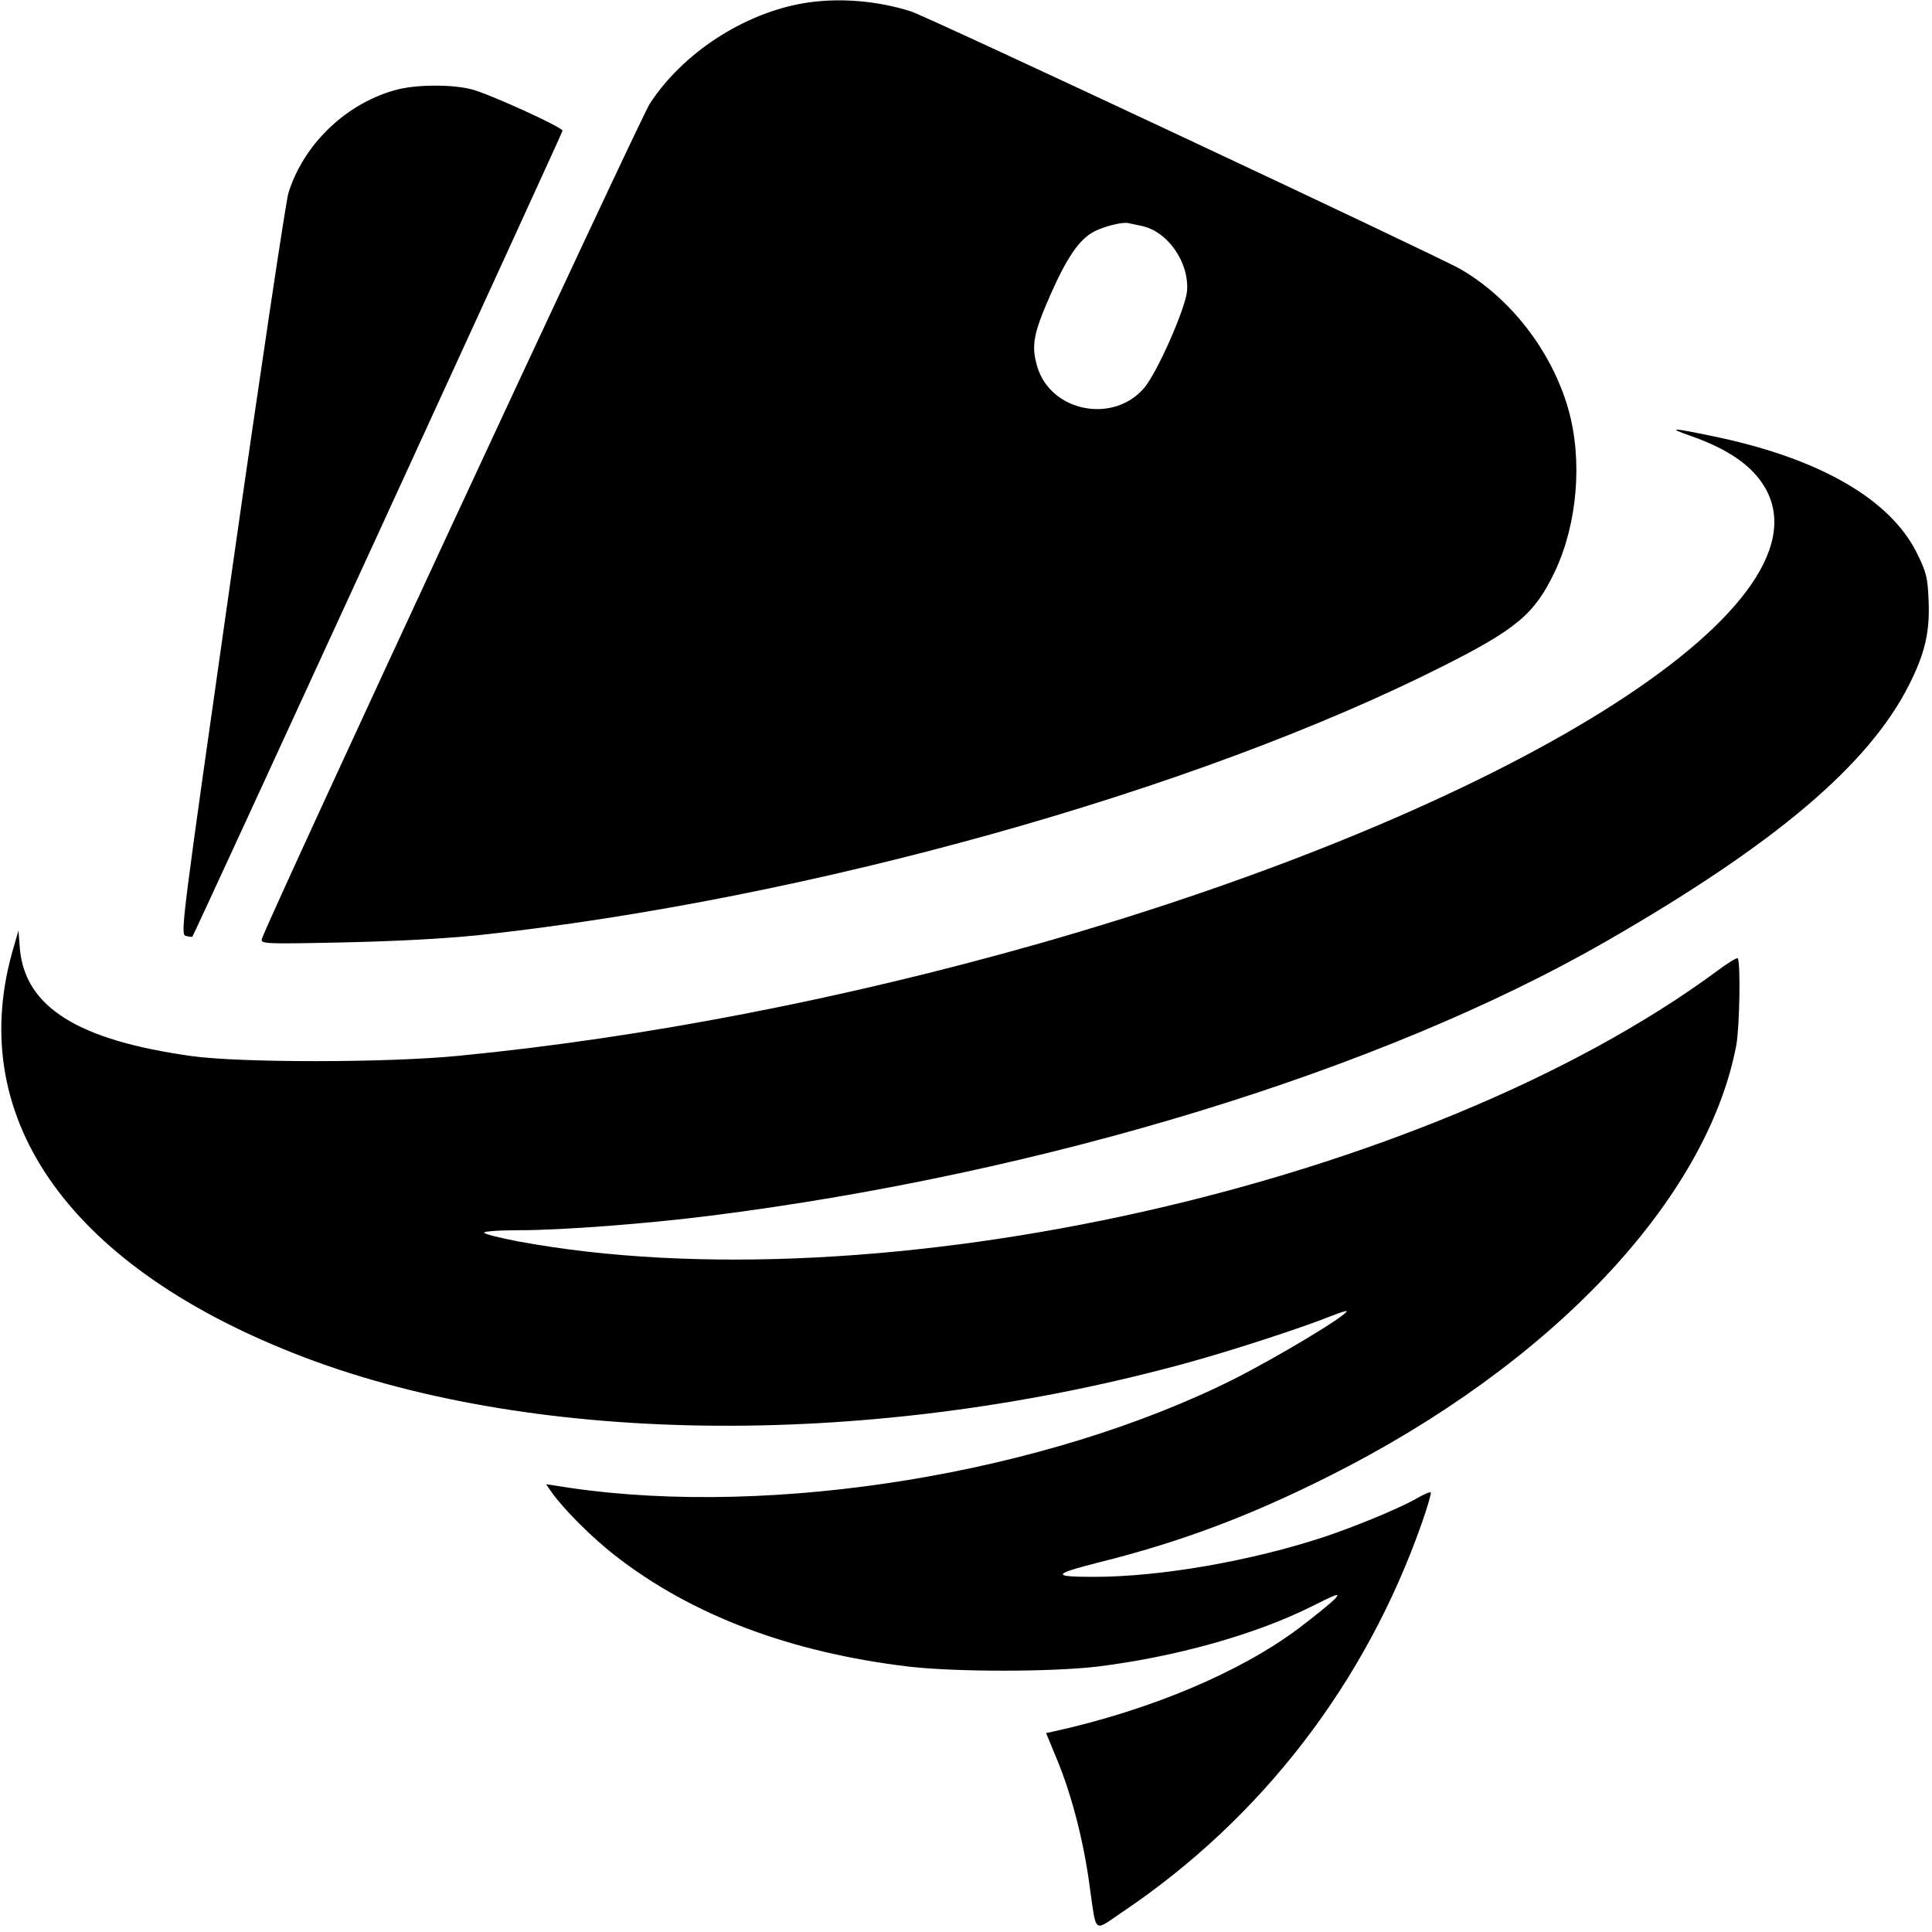
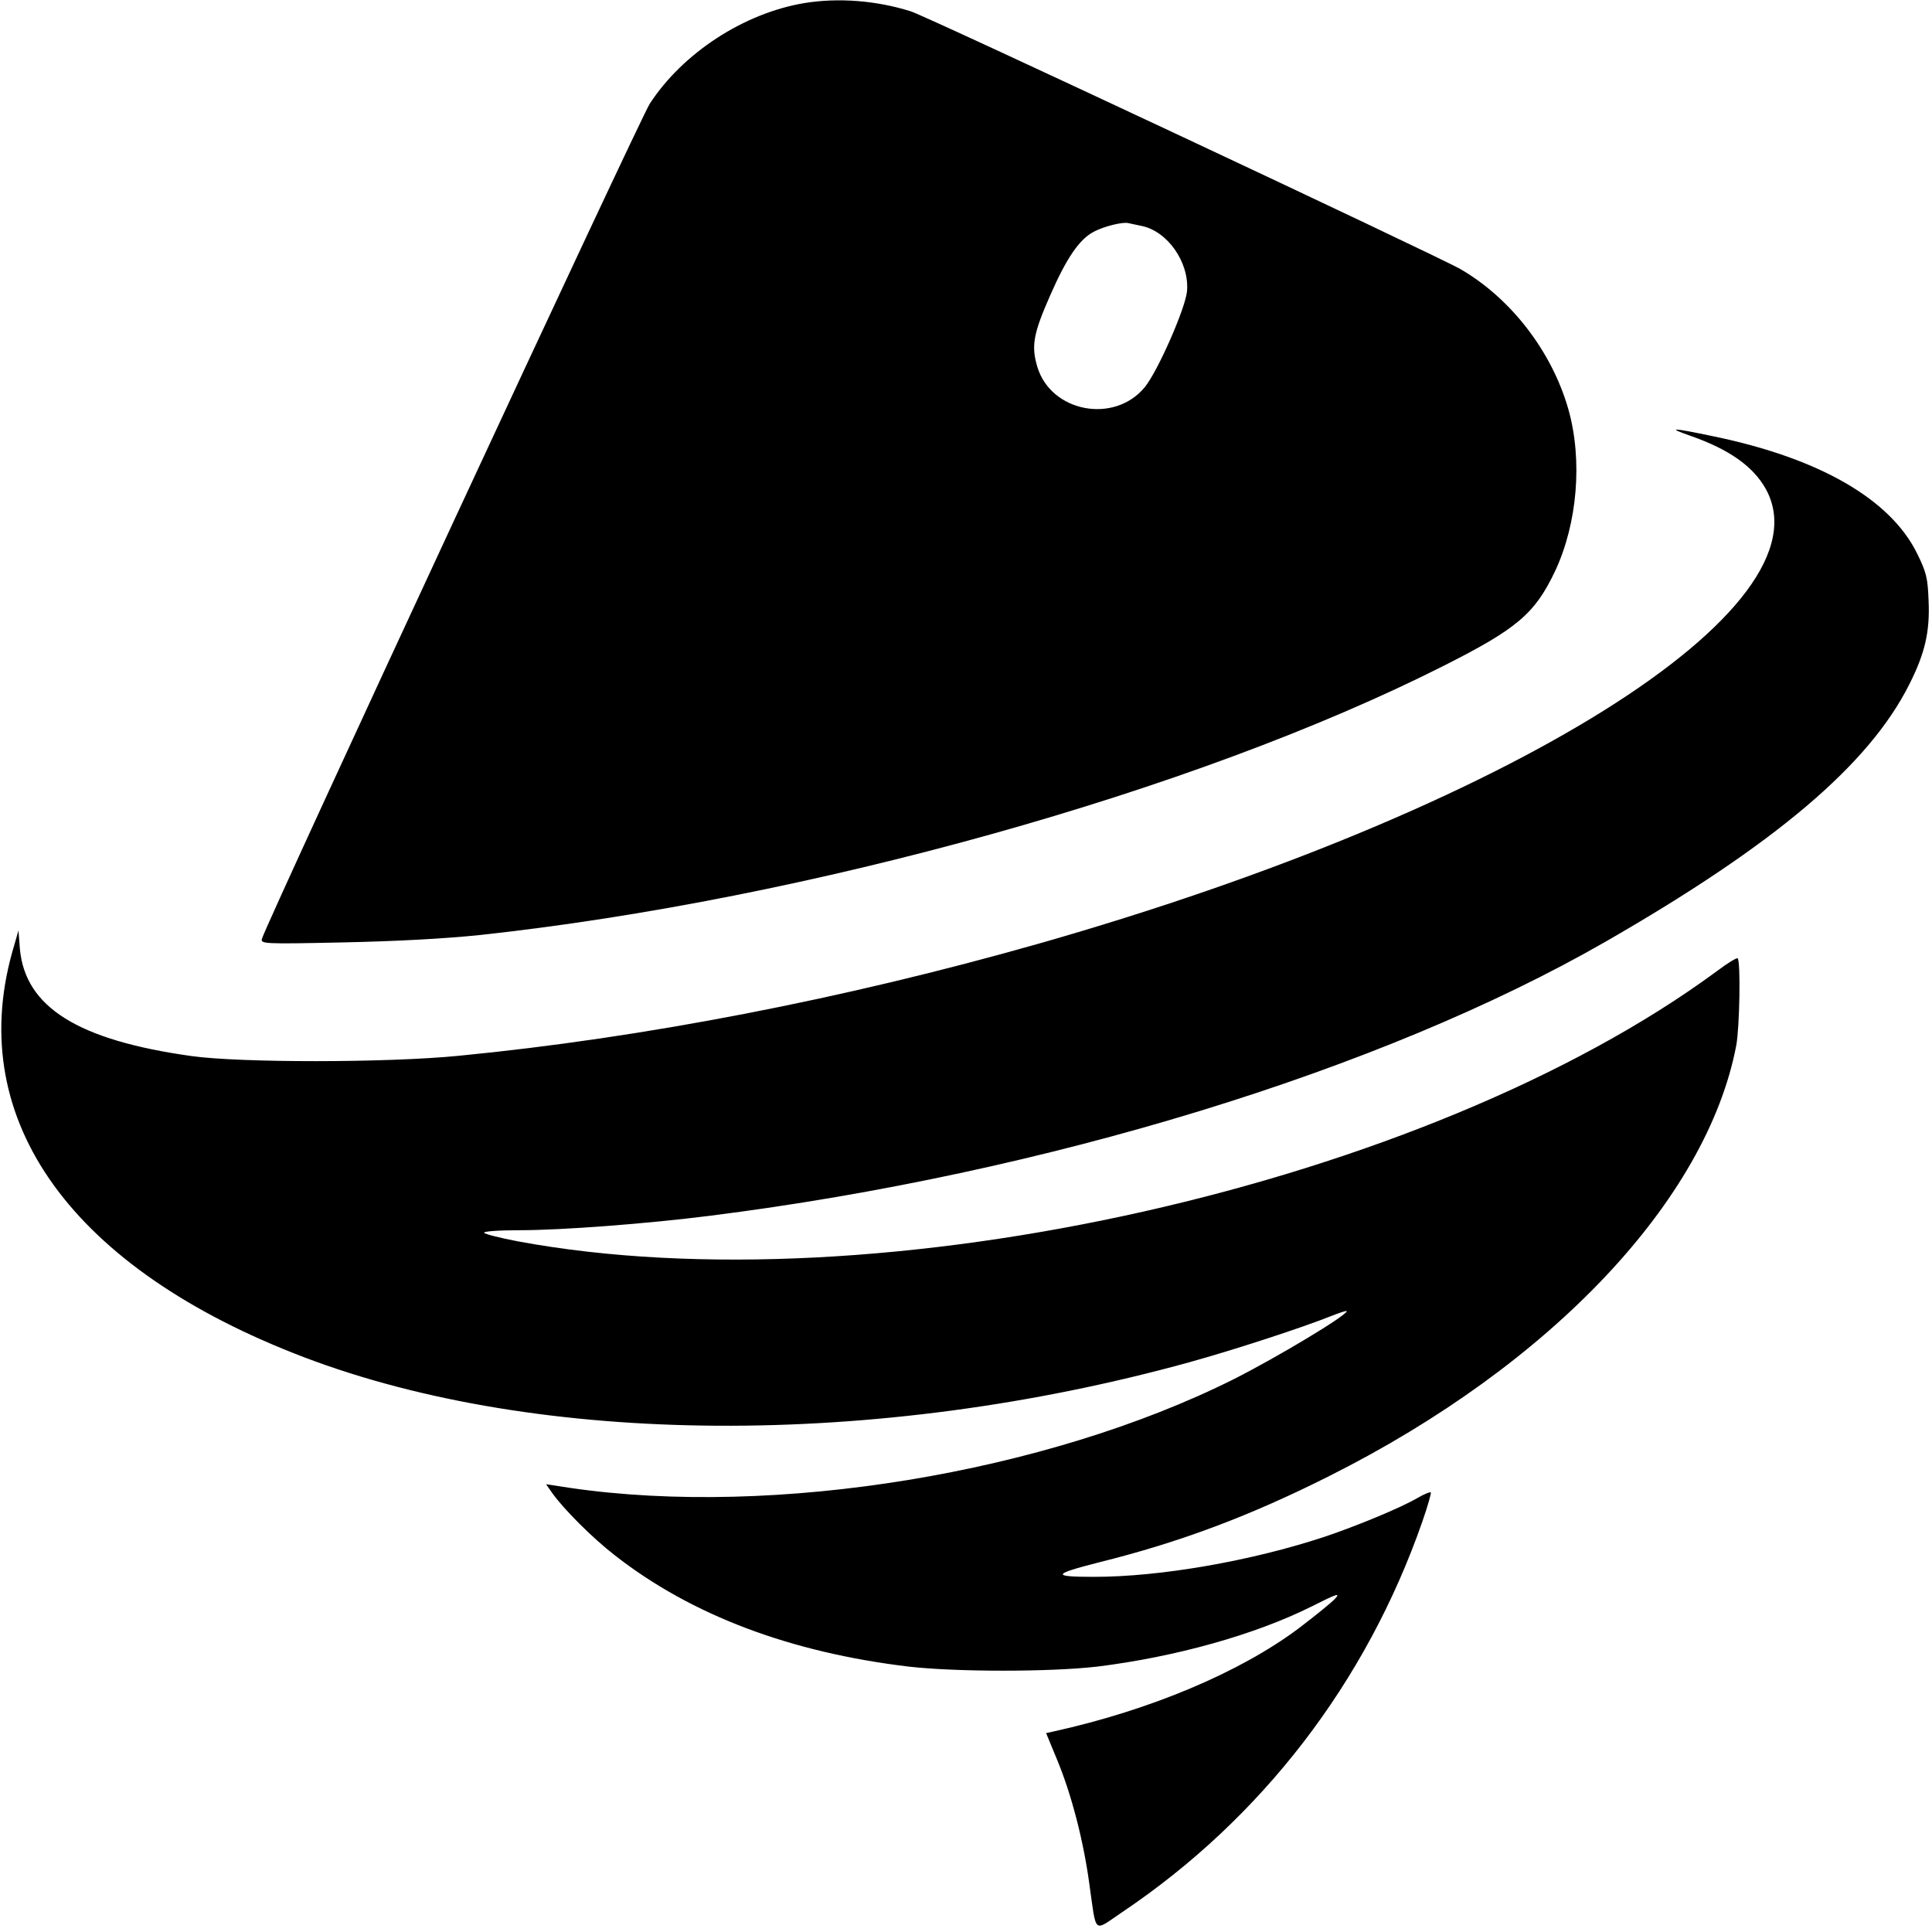
<svg xmlns="http://www.w3.org/2000/svg" version="1.0" width="680pt" height="680pt" viewBox="0 0 680 680" preserveAspectRatio="xMidYMid meet">
  <g transform="translate(0,680) scale(0.1,-0.1)" fill="#000000" stroke="none">
-     <path d="M2830 6789 c-213 -36 -427 -176 -543 -354 -37 -58 -1347 -2878 -1365 -2939 -5 -18 4 -19 284 -13 188 4 357 13 483 26 1153 125 2518 506 3391 947 260 131 322 184 393 333 79 168 98 391 47 571 -58 203 -202 390 -380 493 -86 49 -1874 888 -1934 907 -120 38 -255 49 -376 29z m1187 -784 c92 -18 169 -128 161 -229 -5 -60 -103 -283 -149 -339 -107 -130 -330 -88 -378 72 -22 74 -14 117 46 253 58 132 103 197 154 223 34 18 98 34 119 30 8 -2 29 -6 47 -10z" />
-     <path d="M1403 6486 c-178 -44 -334 -190 -388 -366 -9 -30 -99 -630 -199 -1332 -177 -1243 -182 -1277 -162 -1282 11 -3 21 -4 23 -3 6 6 1303 2830 1303 2837 0 12 -257 129 -318 145 -67 18 -187 18 -259 1z" />
+     <path d="M2830 6789 c-213 -36 -427 -176 -543 -354 -37 -58 -1347 -2878 -1365 -2939 -5 -18 4 -19 284 -13 188 4 357 13 483 26 1153 125 2518 506 3391 947 260 131 322 184 393 333 79 168 98 391 47 571 -58 203 -202 390 -380 493 -86 49 -1874 888 -1934 907 -120 38 -255 49 -376 29z m1187 -784 c92 -18 169 -128 161 -229 -5 -60 -103 -283 -149 -339 -107 -130 -330 -88 -378 72 -22 74 -14 117 46 253 58 132 103 197 154 223 34 18 98 34 119 30 8 -2 29 -6 47 -10" />
    <path d="M5950 5266 c137 -48 221 -108 265 -187 232 -420 -902 -1128 -2558 -1600 -685 -195 -1393 -332 -2042 -395 -251 -25 -770 -25 -941 -1 -400 56 -585 172 -604 377 l-5 65 -23 -80 c-163 -591 212 -1111 1028 -1422 828 -315 2013 -322 3115 -18 159 44 401 123 503 164 28 11 52 19 52 16 0 -15 -241 -160 -397 -239 -661 -331 -1617 -488 -2336 -383 l-85 13 21 -30 c41 -58 143 -160 222 -221 269 -210 616 -341 1034 -391 166 -19 498 -19 662 0 276 34 555 112 754 211 91 46 104 50 84 28 -13 -14 -71 -61 -129 -105 -206 -154 -521 -287 -861 -362 l-27 -6 40 -97 c49 -119 91 -279 112 -433 26 -182 12 -170 116 -100 491 330 859 809 1056 1374 19 54 32 101 30 103 -2 3 -24 -6 -48 -20 -58 -34 -213 -98 -326 -136 -257 -85 -577 -141 -811 -141 -151 0 -148 9 17 51 286 71 533 164 811 304 781 392 1328 971 1432 1515 12 64 16 296 5 307 -3 3 -36 -17 -73 -45 -1020 -752 -2951 -1187 -4221 -951 -62 12 -115 25 -118 30 -3 5 51 9 124 9 151 0 451 23 672 51 1179 149 2363 512 3150 964 597 343 928 623 1070 906 55 109 73 185 68 295 -3 81 -8 100 -41 167 -94 190 -343 334 -715 411 -148 31 -168 32 -82 2z" />
  </g>
</svg>